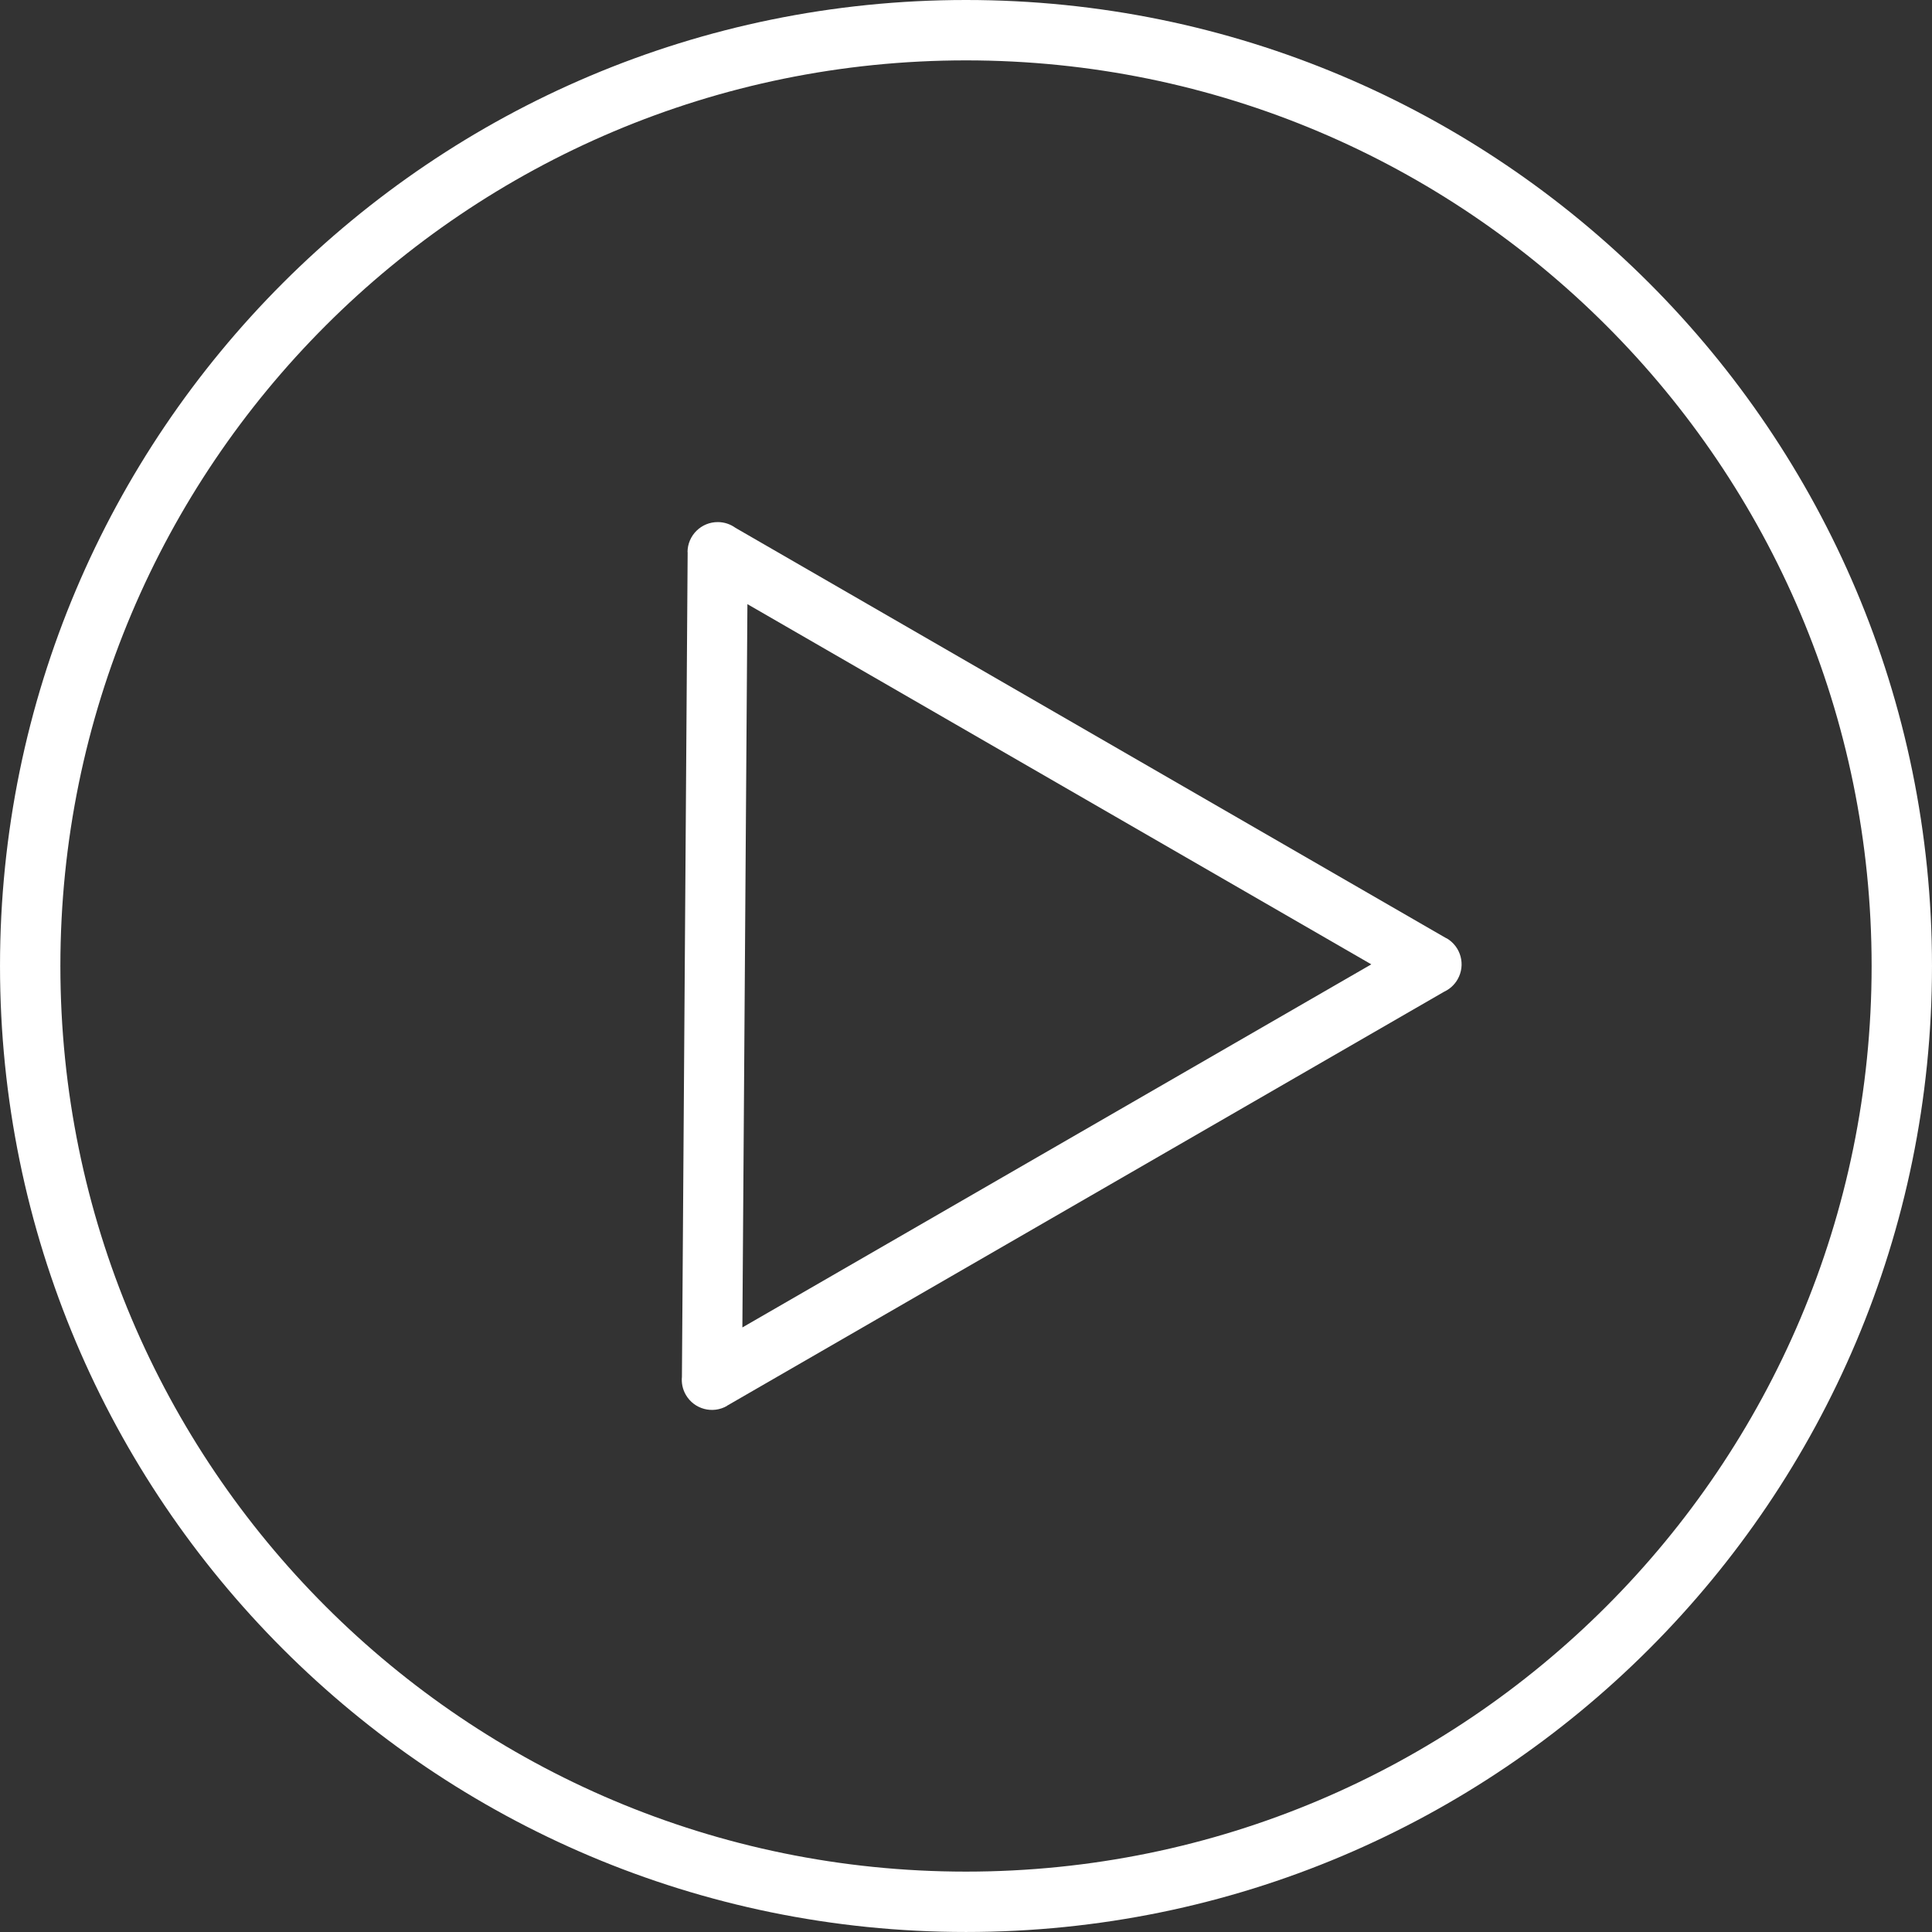
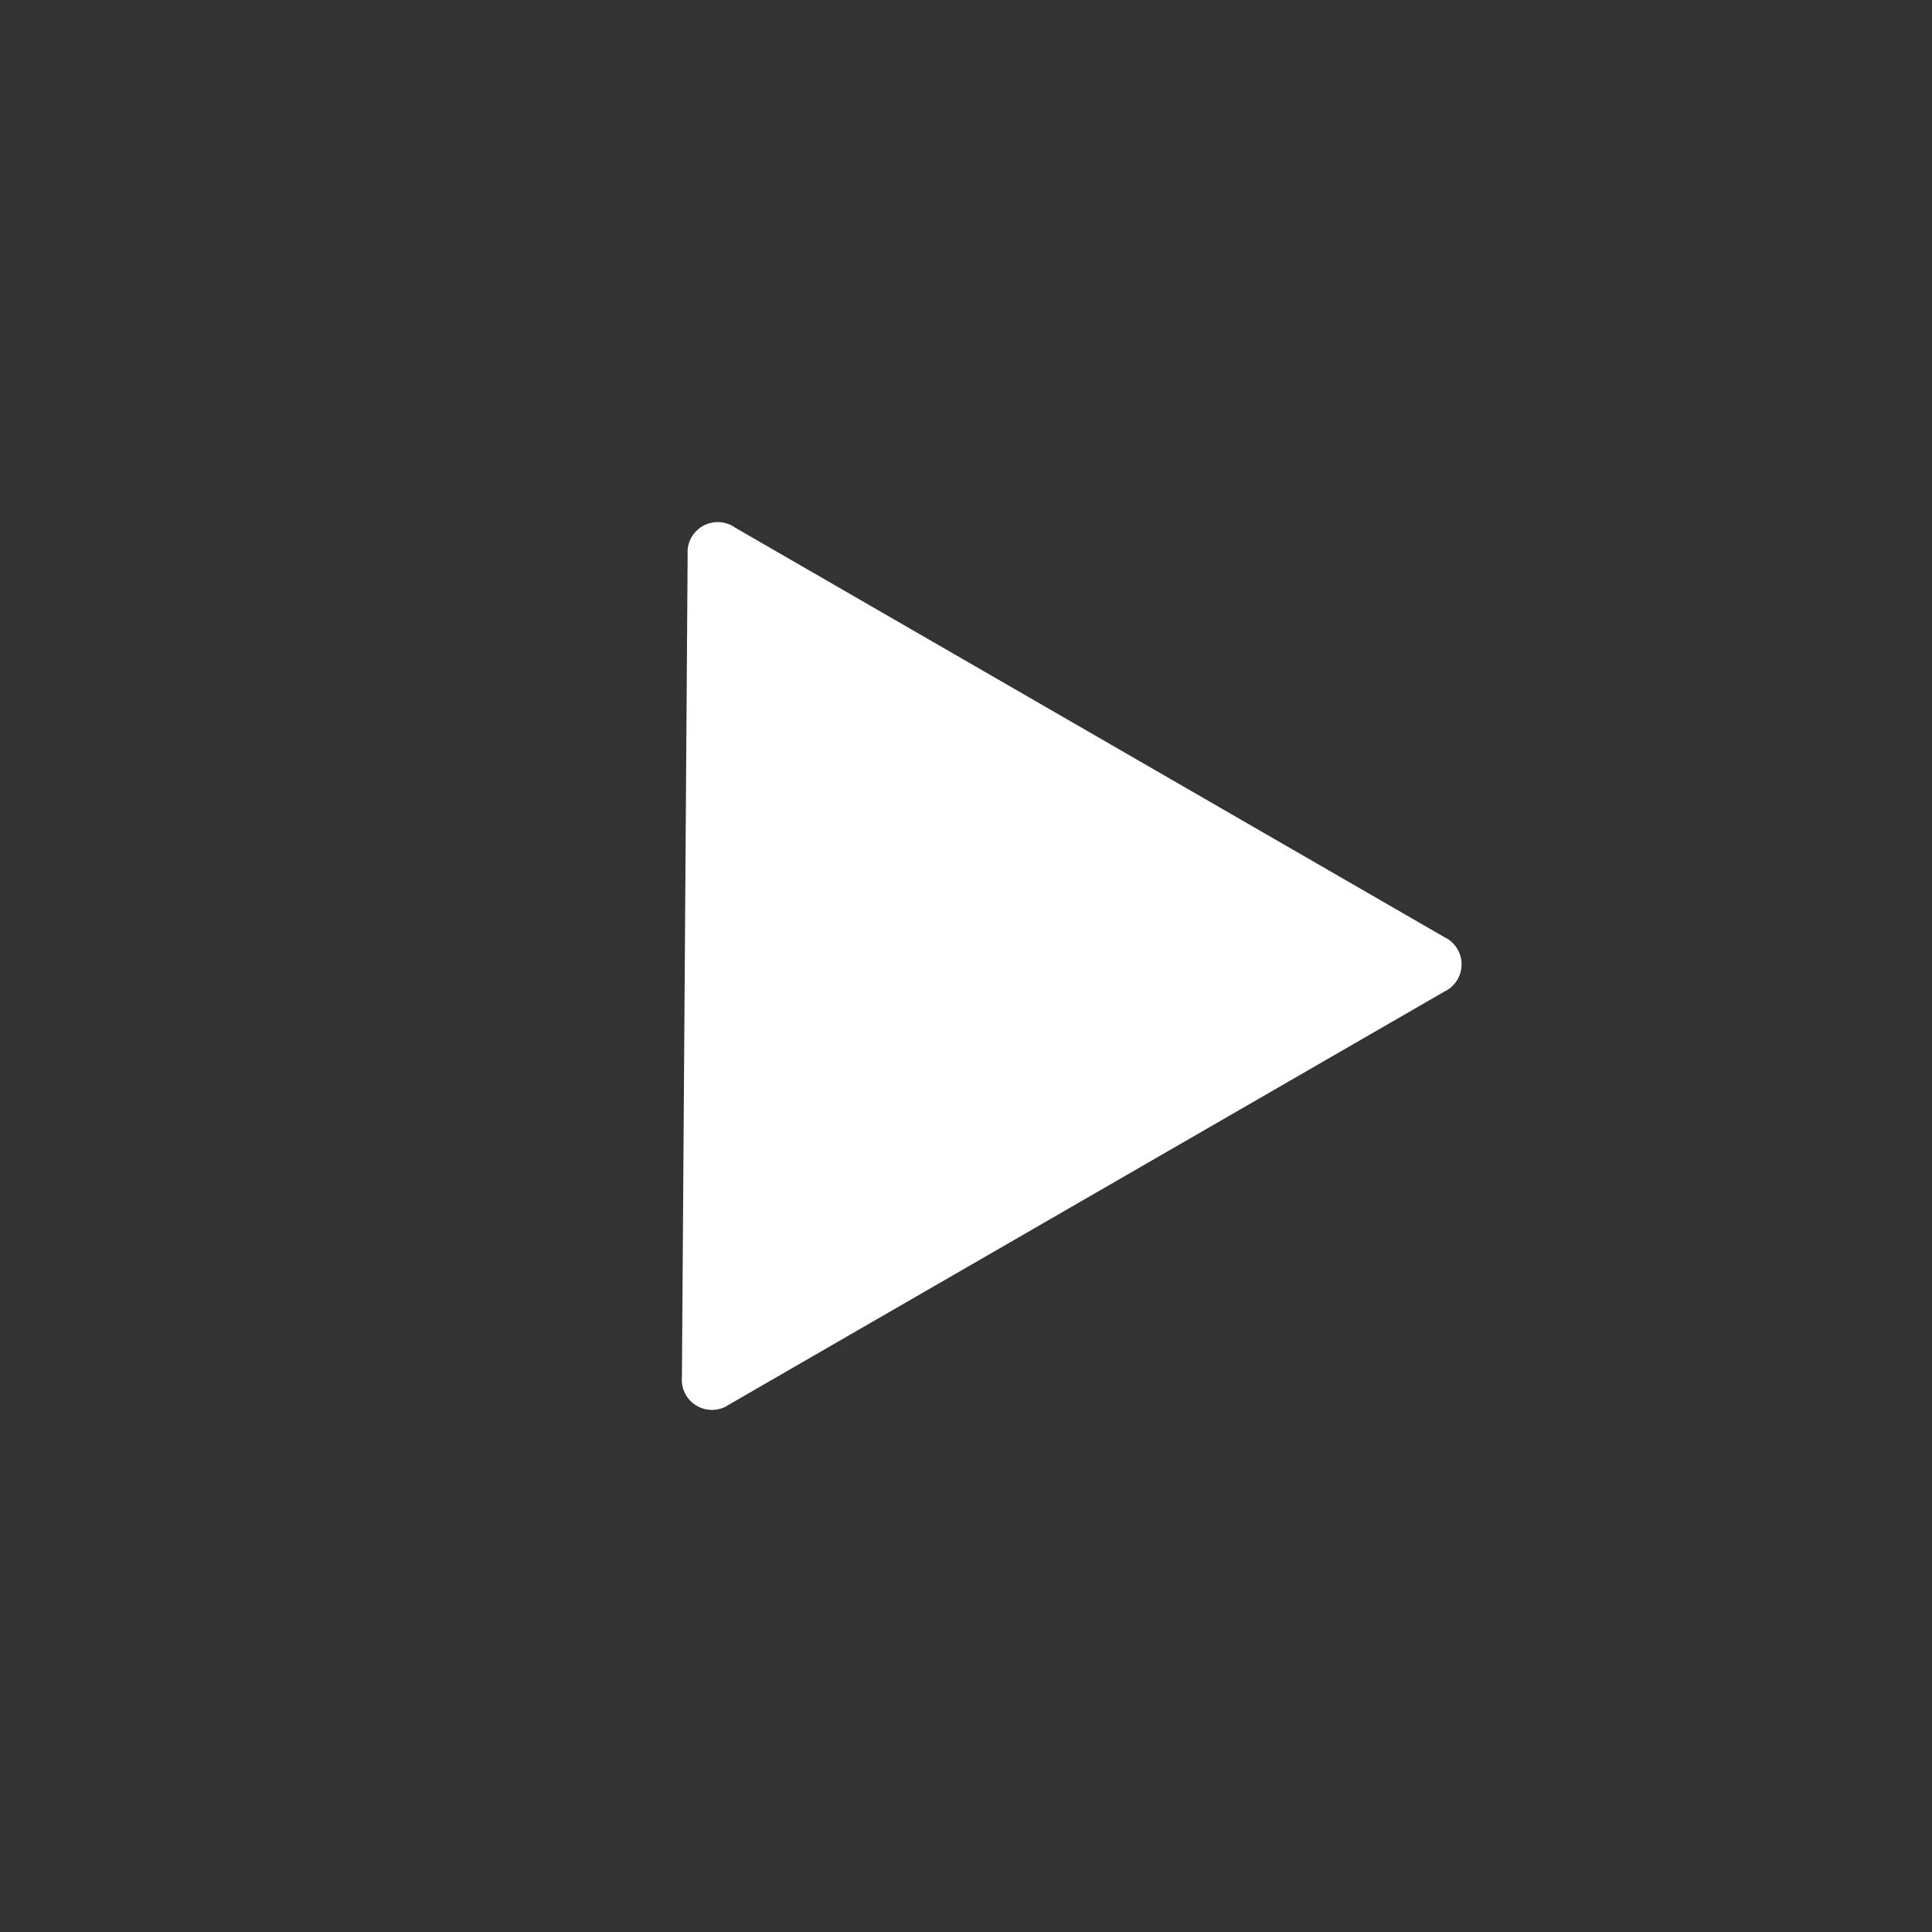
<svg xmlns="http://www.w3.org/2000/svg" width="420" height="420" viewBox="0 0 420 420" fill="none">
  <rect x="0" y="0" width="420" height="420" fill="#333333" stroke="none" />
-   <path d="M159.82 114.71L314.43 203.976L314.457 203.956C317.598 205.769 318.672 209.781 316.86 212.921C316.153 214.148 315.106 215.058 313.91 215.609L158.04 305.601L158.056 305.624C154.915 307.437 150.904 306.362 149.091 303.222C148.38 301.991 148.115 300.624 148.244 299.312L149.49 120.032L149.462 120.012C149.486 116.387 152.447 113.469 156.072 113.497C157.47 113.504 158.763 113.954 159.826 114.707L159.82 114.71ZM298.11 209.64L162.48 131.335L161.386 288.575L298.11 209.64Z" fill="white" />
-   <path d="M210 0C267.988 0 320.49 23.504 358.49 61.508C396.494 99.512 419.998 152.012 419.998 209.998C419.998 267.984 396.494 320.488 358.49 358.488C320.486 396.492 267.986 419.996 210 419.996C152.014 419.996 99.51 396.492 61.51 358.488C23.506 320.484 0.002 267.984 0.002 209.998C0.002 152.012 23.506 99.508 61.51 61.508C99.514 23.504 152.014 0 210 0V0ZM349.21 70.789C313.585 35.164 264.362 13.125 210 13.125C155.633 13.125 106.41 35.16 70.79 70.789C35.165 106.414 13.126 155.637 13.126 209.999C13.126 264.366 35.161 313.589 70.79 349.209C106.415 384.834 155.638 406.873 210 406.873C264.367 406.873 313.59 384.838 349.21 349.209C384.835 313.584 406.874 264.361 406.874 209.999C406.874 155.632 384.839 106.409 349.21 70.789V70.789Z" fill="white" />
+   <path d="M159.82 114.71L314.43 203.976L314.457 203.956C317.598 205.769 318.672 209.781 316.86 212.921C316.153 214.148 315.106 215.058 313.91 215.609L158.04 305.601L158.056 305.624C154.915 307.437 150.904 306.362 149.091 303.222C148.38 301.991 148.115 300.624 148.244 299.312L149.49 120.032L149.462 120.012C149.486 116.387 152.447 113.469 156.072 113.497C157.47 113.504 158.763 113.954 159.826 114.707L159.82 114.71ZM298.11 209.64L161.386 288.575L298.11 209.64Z" fill="white" />
</svg>